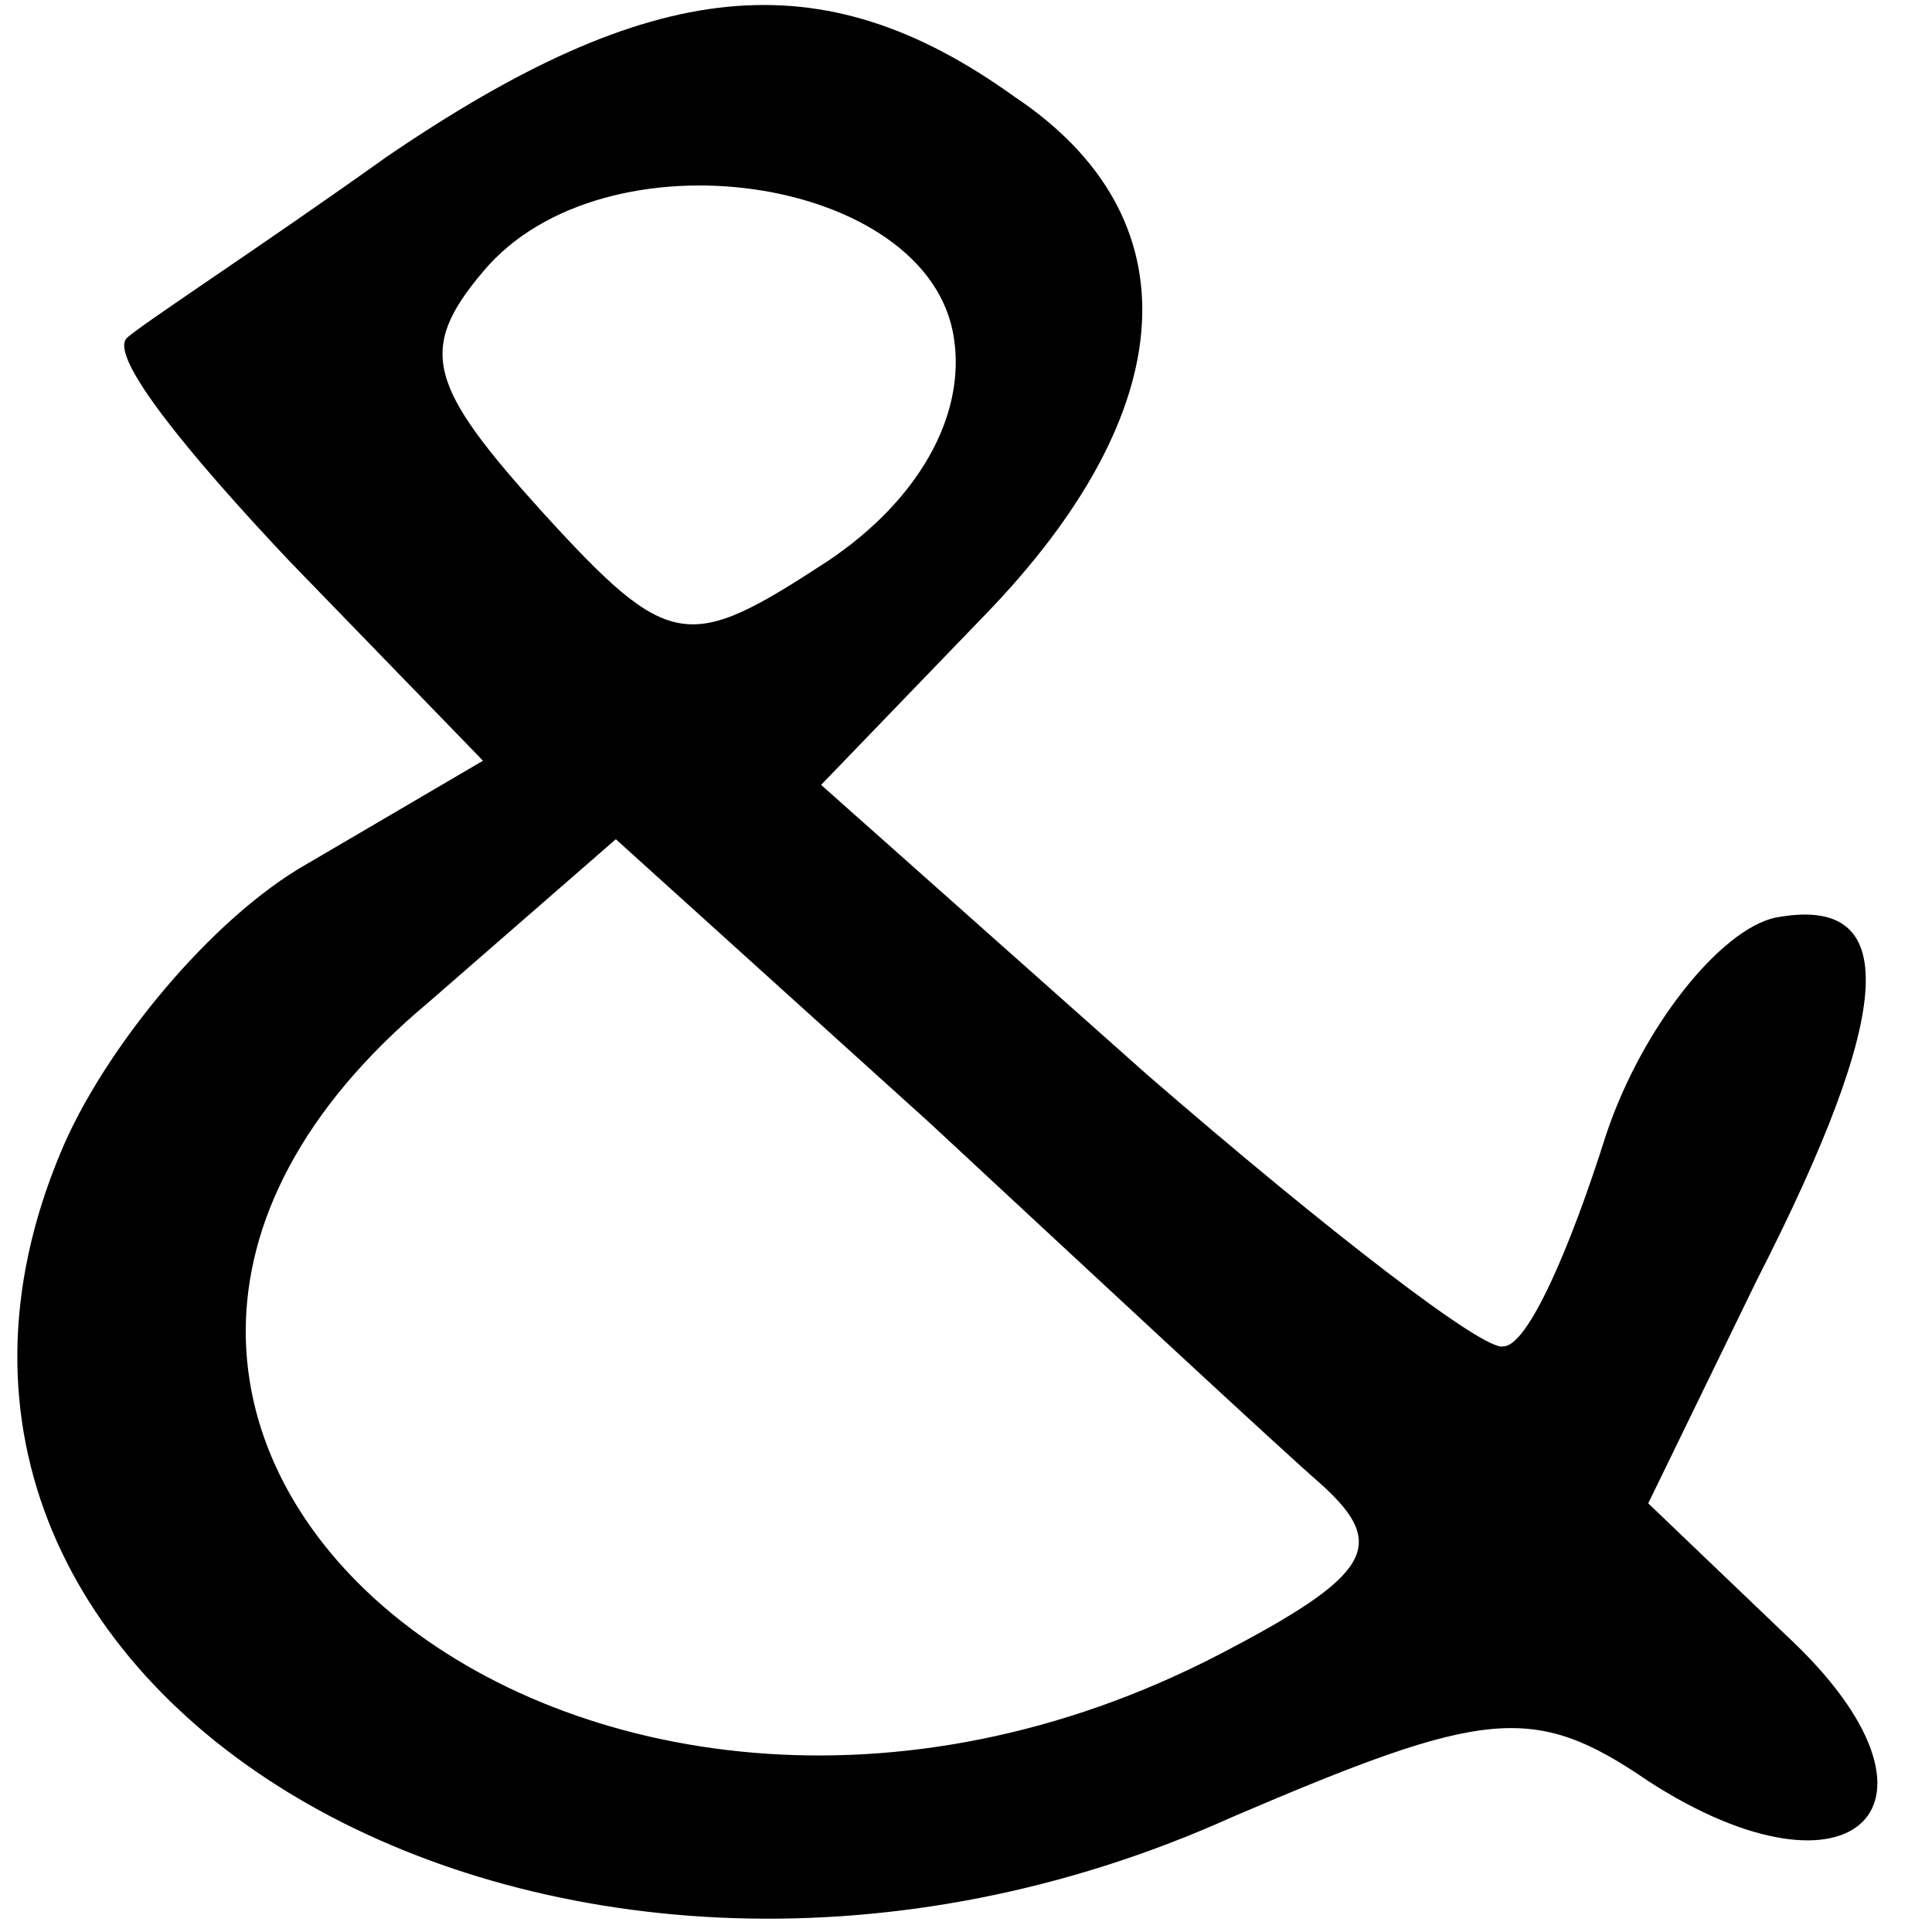
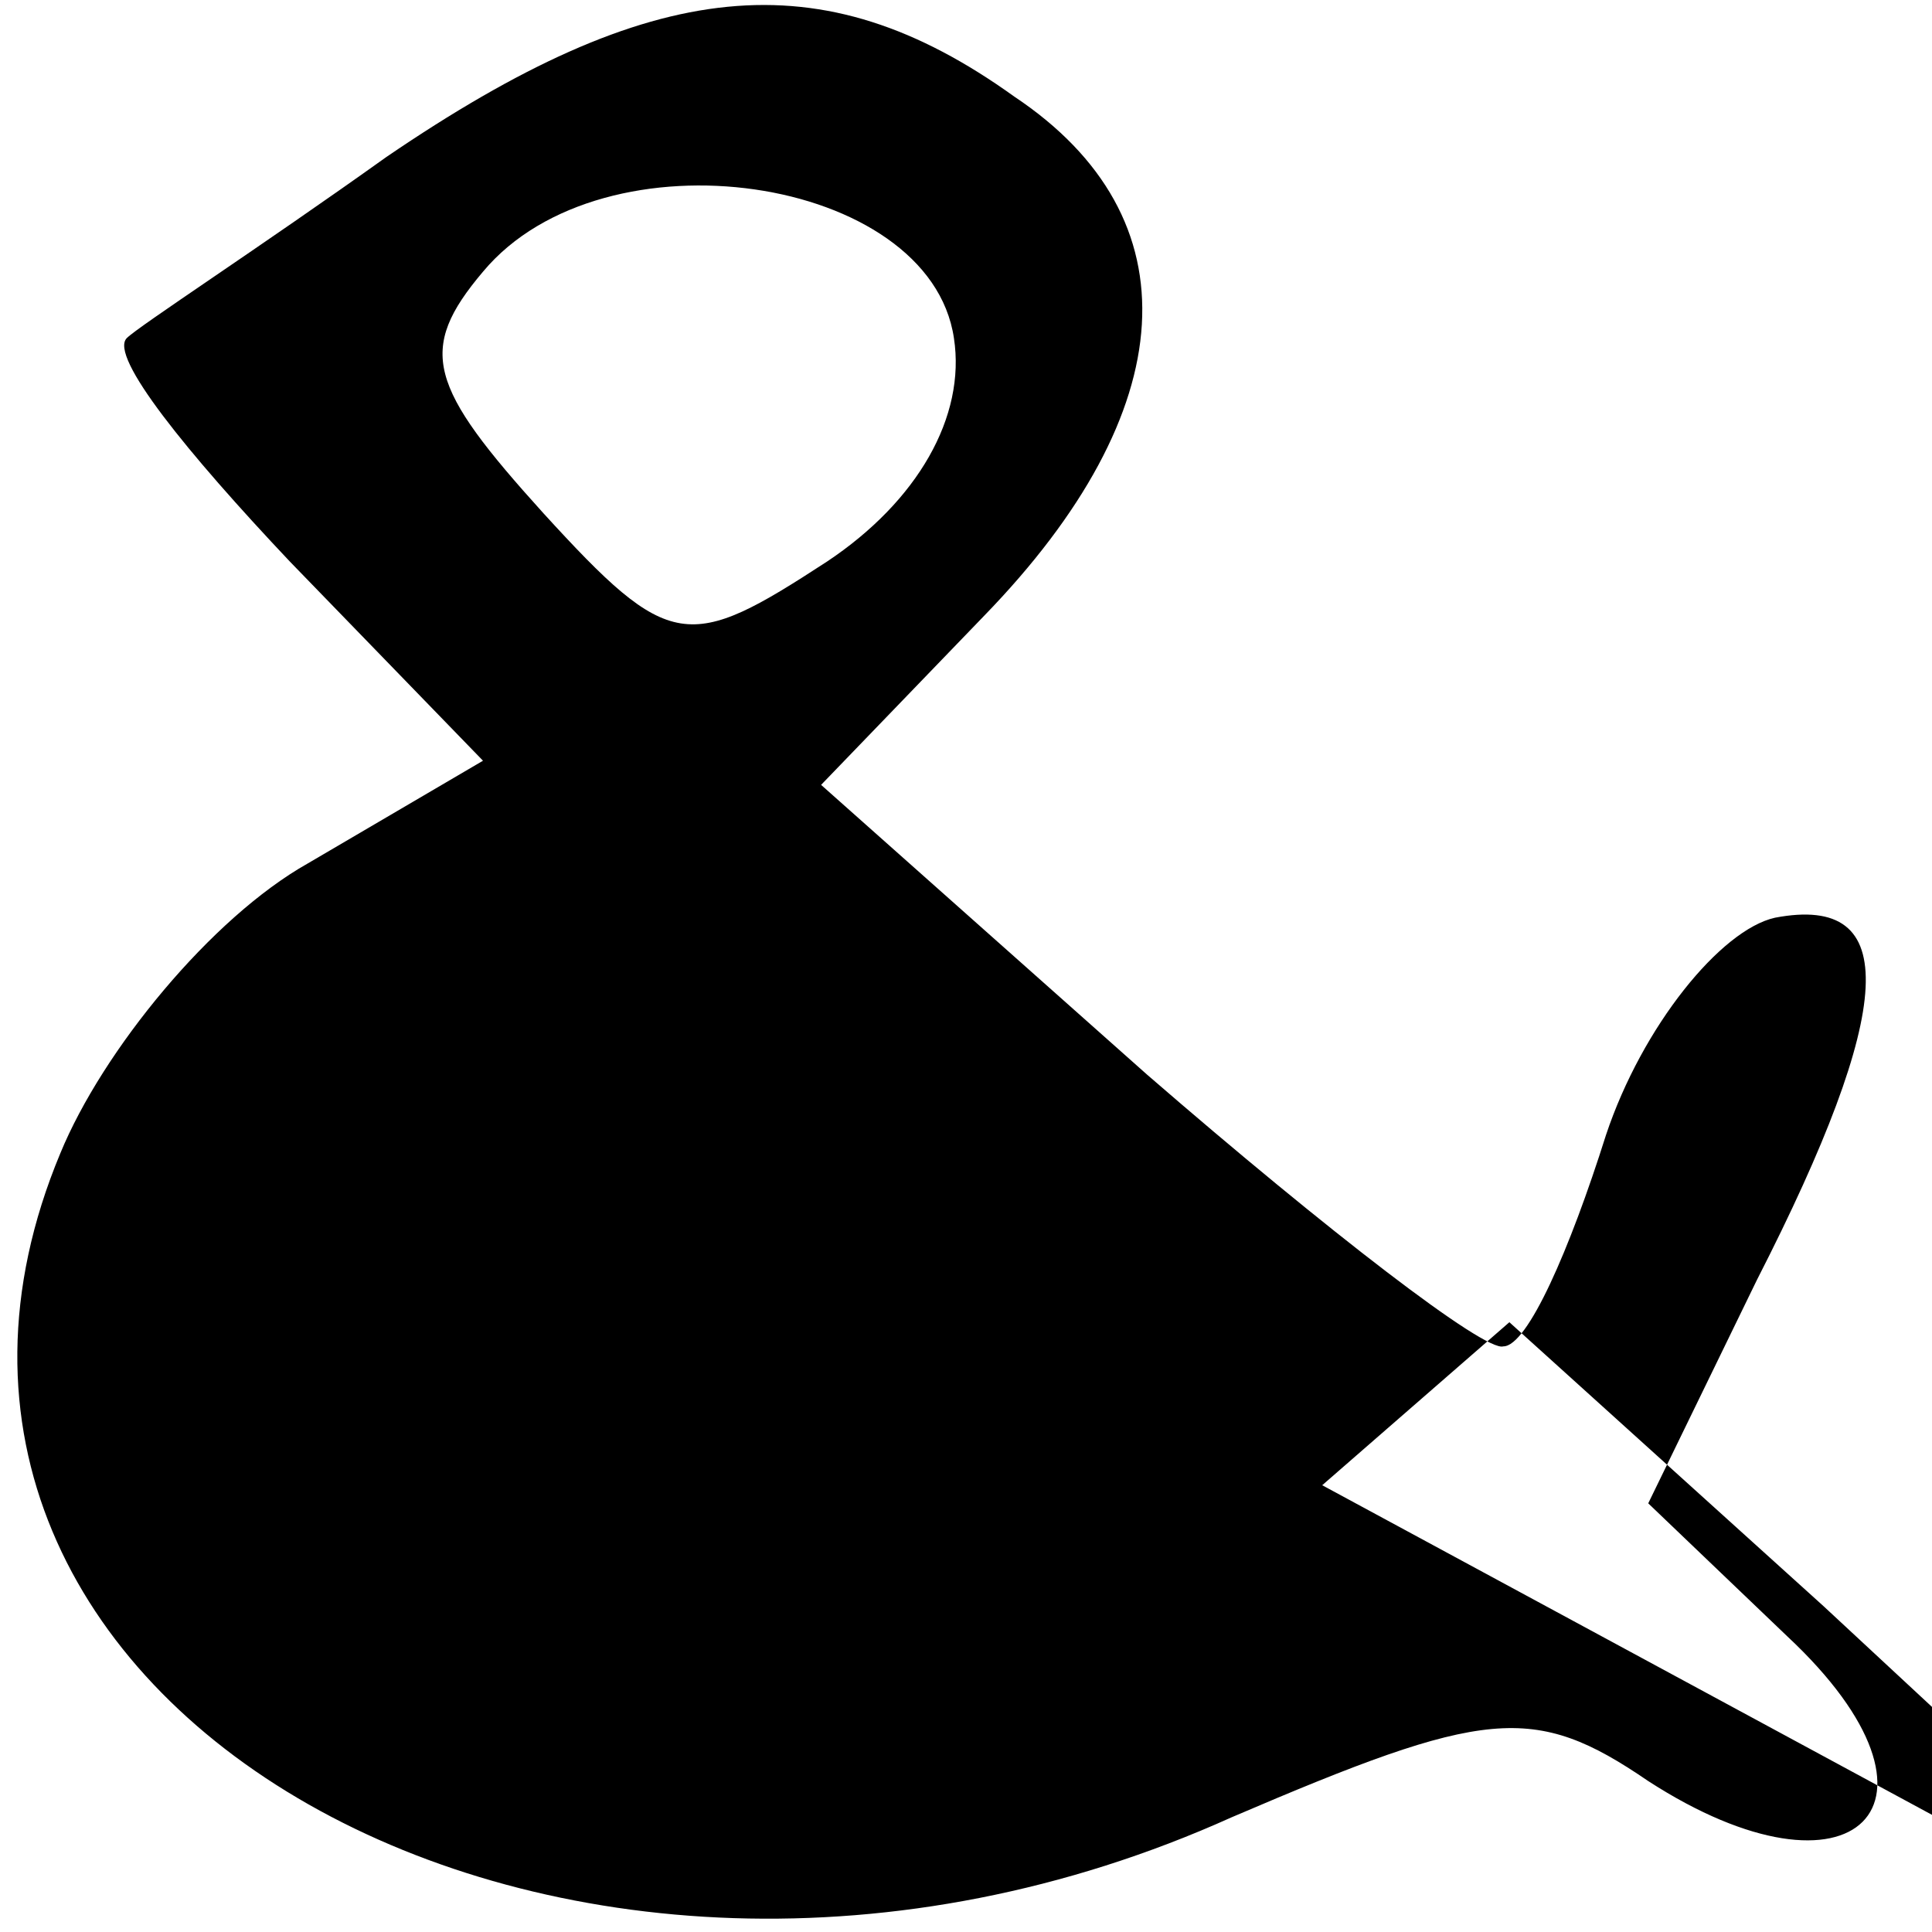
<svg xmlns="http://www.w3.org/2000/svg" version="1.0" width="32pt" height="32pt" viewBox="0 0 32 32" preserveAspectRatio="xMidYMid meet">
  <g transform="translate(0,32) scale(0.1,-0.1)" fill="#000000" stroke="none">
-     <path d="M64 294 c-21 -15 -41 -28 -43 -30 -3 -3 10 -19 27 -37 l32 -33 -29 -17 c-16 -9 -34 -31 -41 -48 -38 -91 83 -160 194 -110 42 18 50 19 69 6 34 -22 53 -4 23 24 l-23 22 18 37 c23 45 24 64 3 60 -9 -2 -22 -18 -28 -36 -6 -19 -13 -35 -17 -35 -3 -1 -29 19 -59 45 l-54 48 27 28 c33 34 35 66 5 86 -32 23 -60 20 -104 -10z m94 -30 c2 -13 -6 -27 -21 -37 -23 -15 -26 -15 -47 8 -19 21 -21 27 -10 40 20 24 74 16 78 -11z m61 -190 c11 -10 8 -15 -17 -28 -106 -55 -216 37 -131 108 l31 27 52 -47 c28 -26 57 -53 65 -60z" />
+     <path d="M64 294 c-21 -15 -41 -28 -43 -30 -3 -3 10 -19 27 -37 l32 -33 -29 -17 c-16 -9 -34 -31 -41 -48 -38 -91 83 -160 194 -110 42 18 50 19 69 6 34 -22 53 -4 23 24 l-23 22 18 37 c23 45 24 64 3 60 -9 -2 -22 -18 -28 -36 -6 -19 -13 -35 -17 -35 -3 -1 -29 19 -59 45 l-54 48 27 28 c33 34 35 66 5 86 -32 23 -60 20 -104 -10z m94 -30 c2 -13 -6 -27 -21 -37 -23 -15 -26 -15 -47 8 -19 21 -21 27 -10 40 20 24 74 16 78 -11z m61 -190 l31 27 52 -47 c28 -26 57 -53 65 -60z" />
  </g>
</svg>